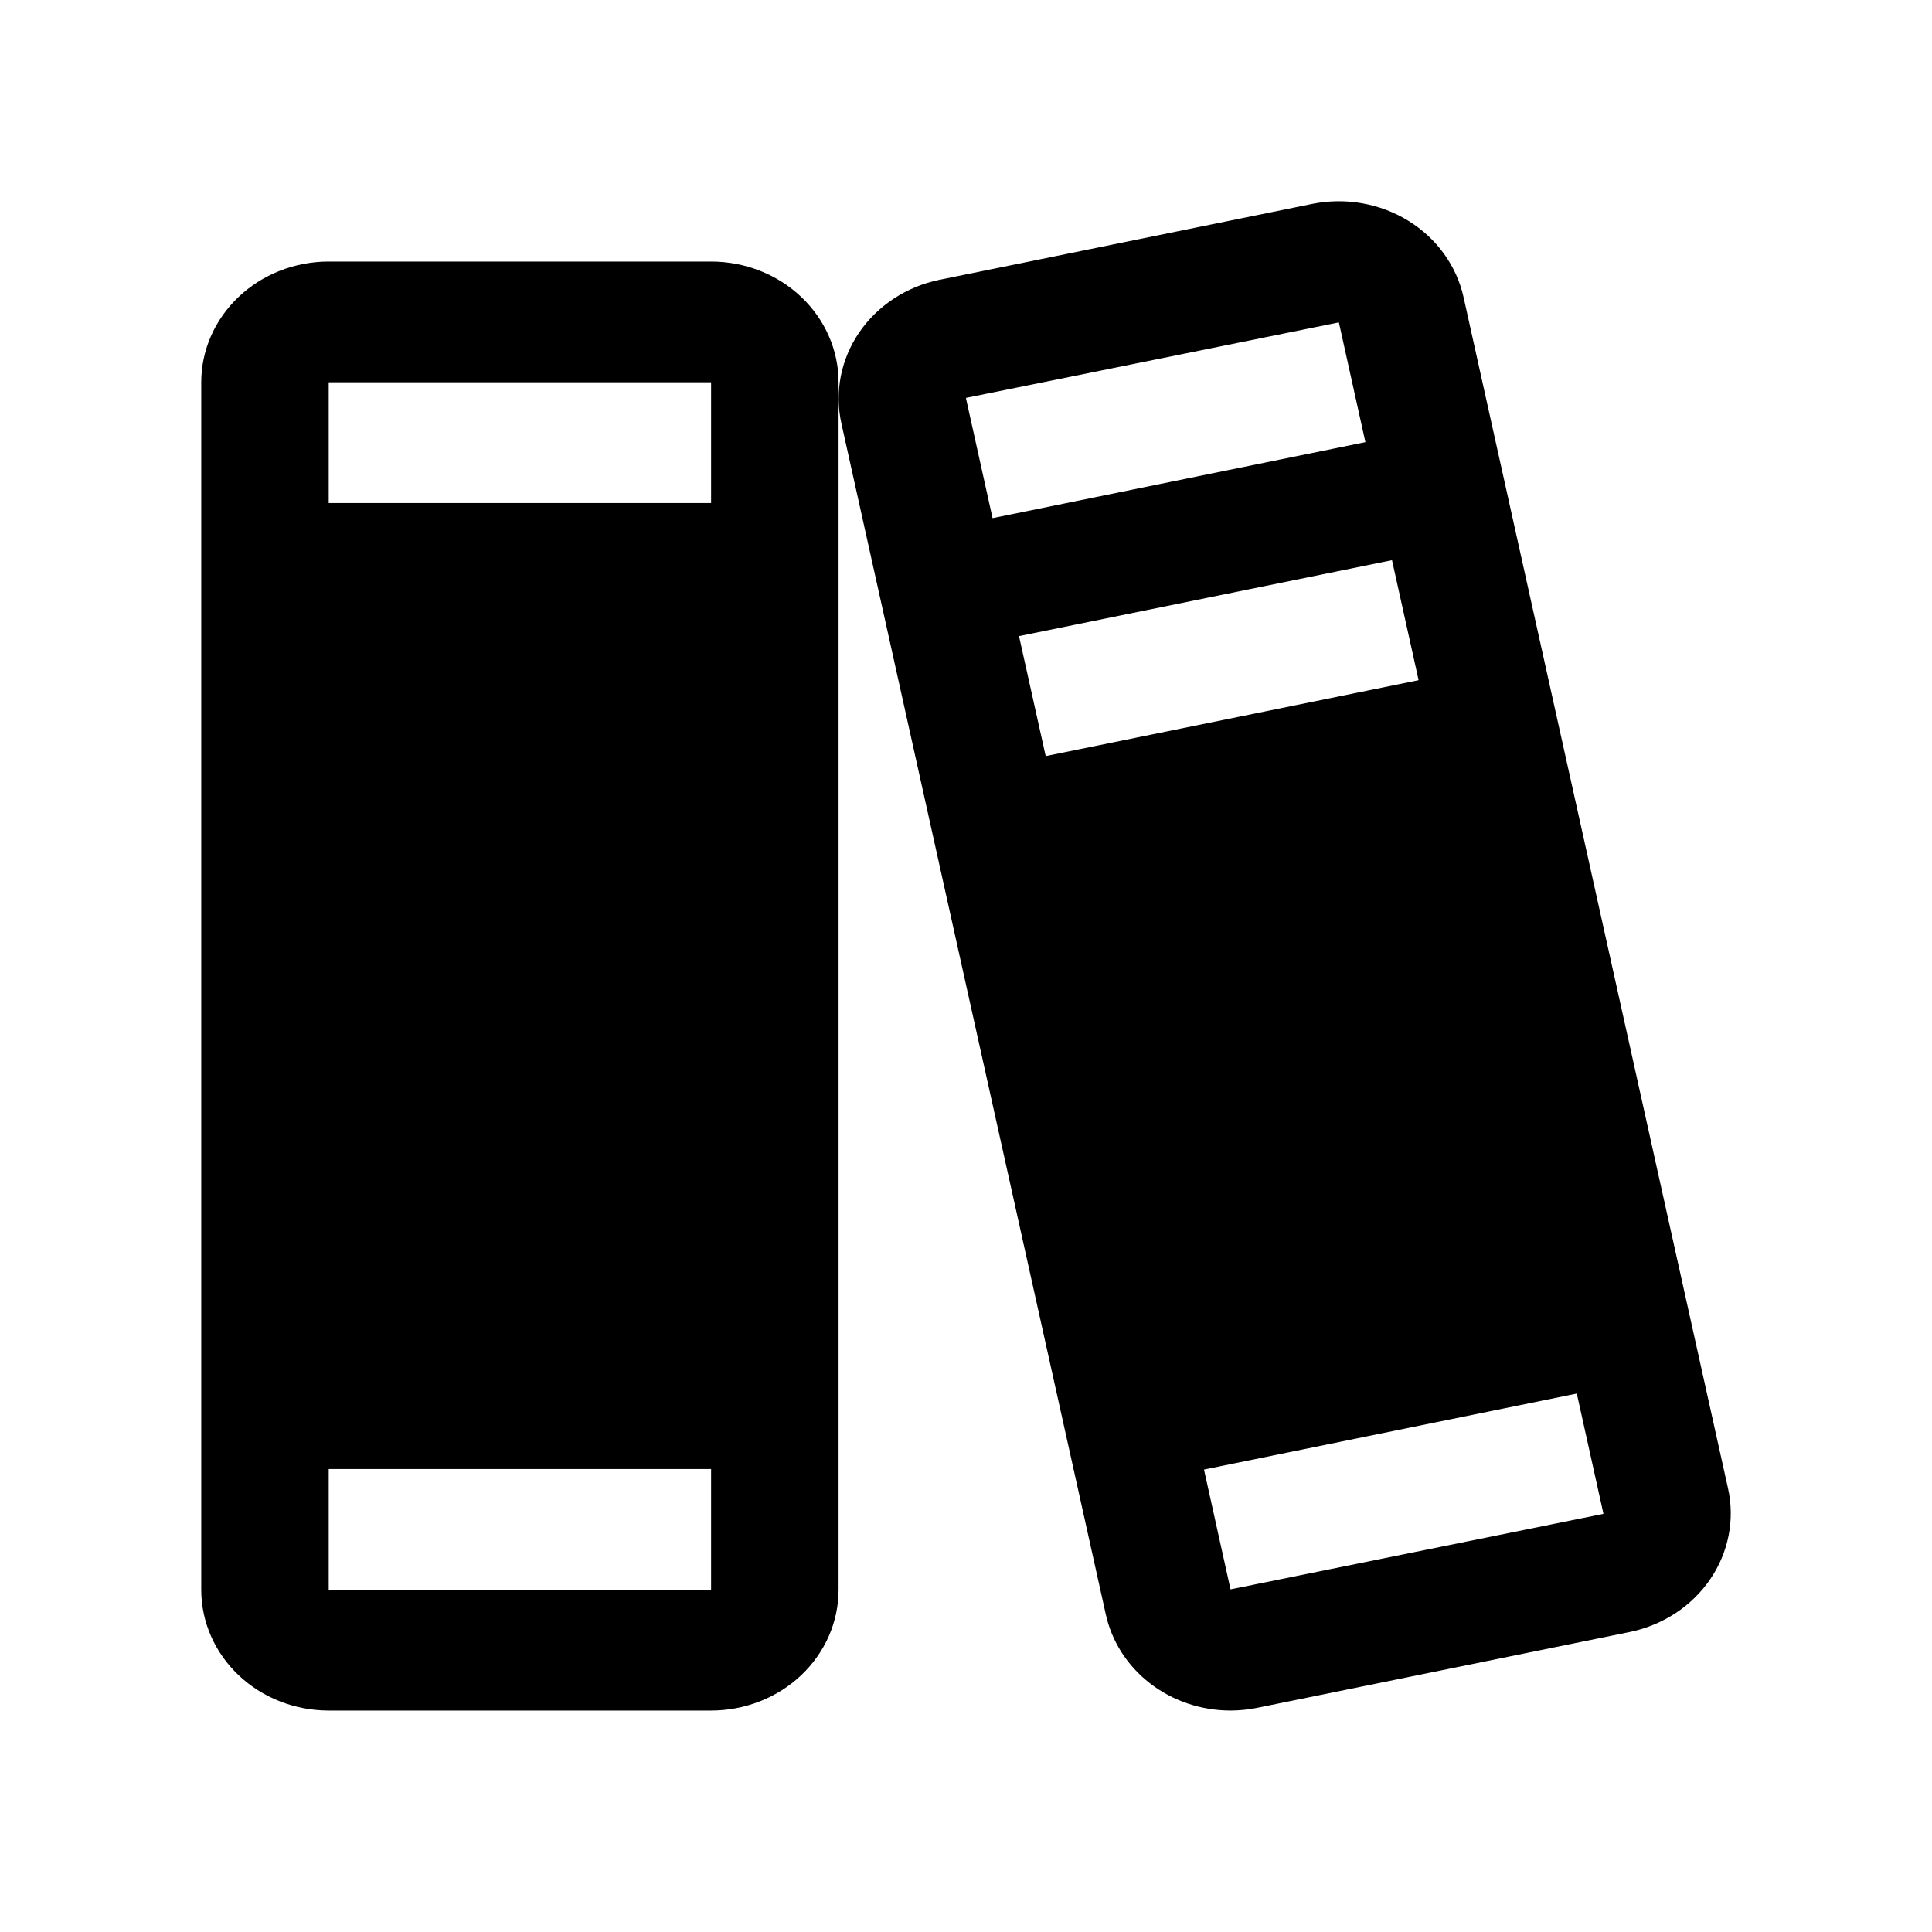
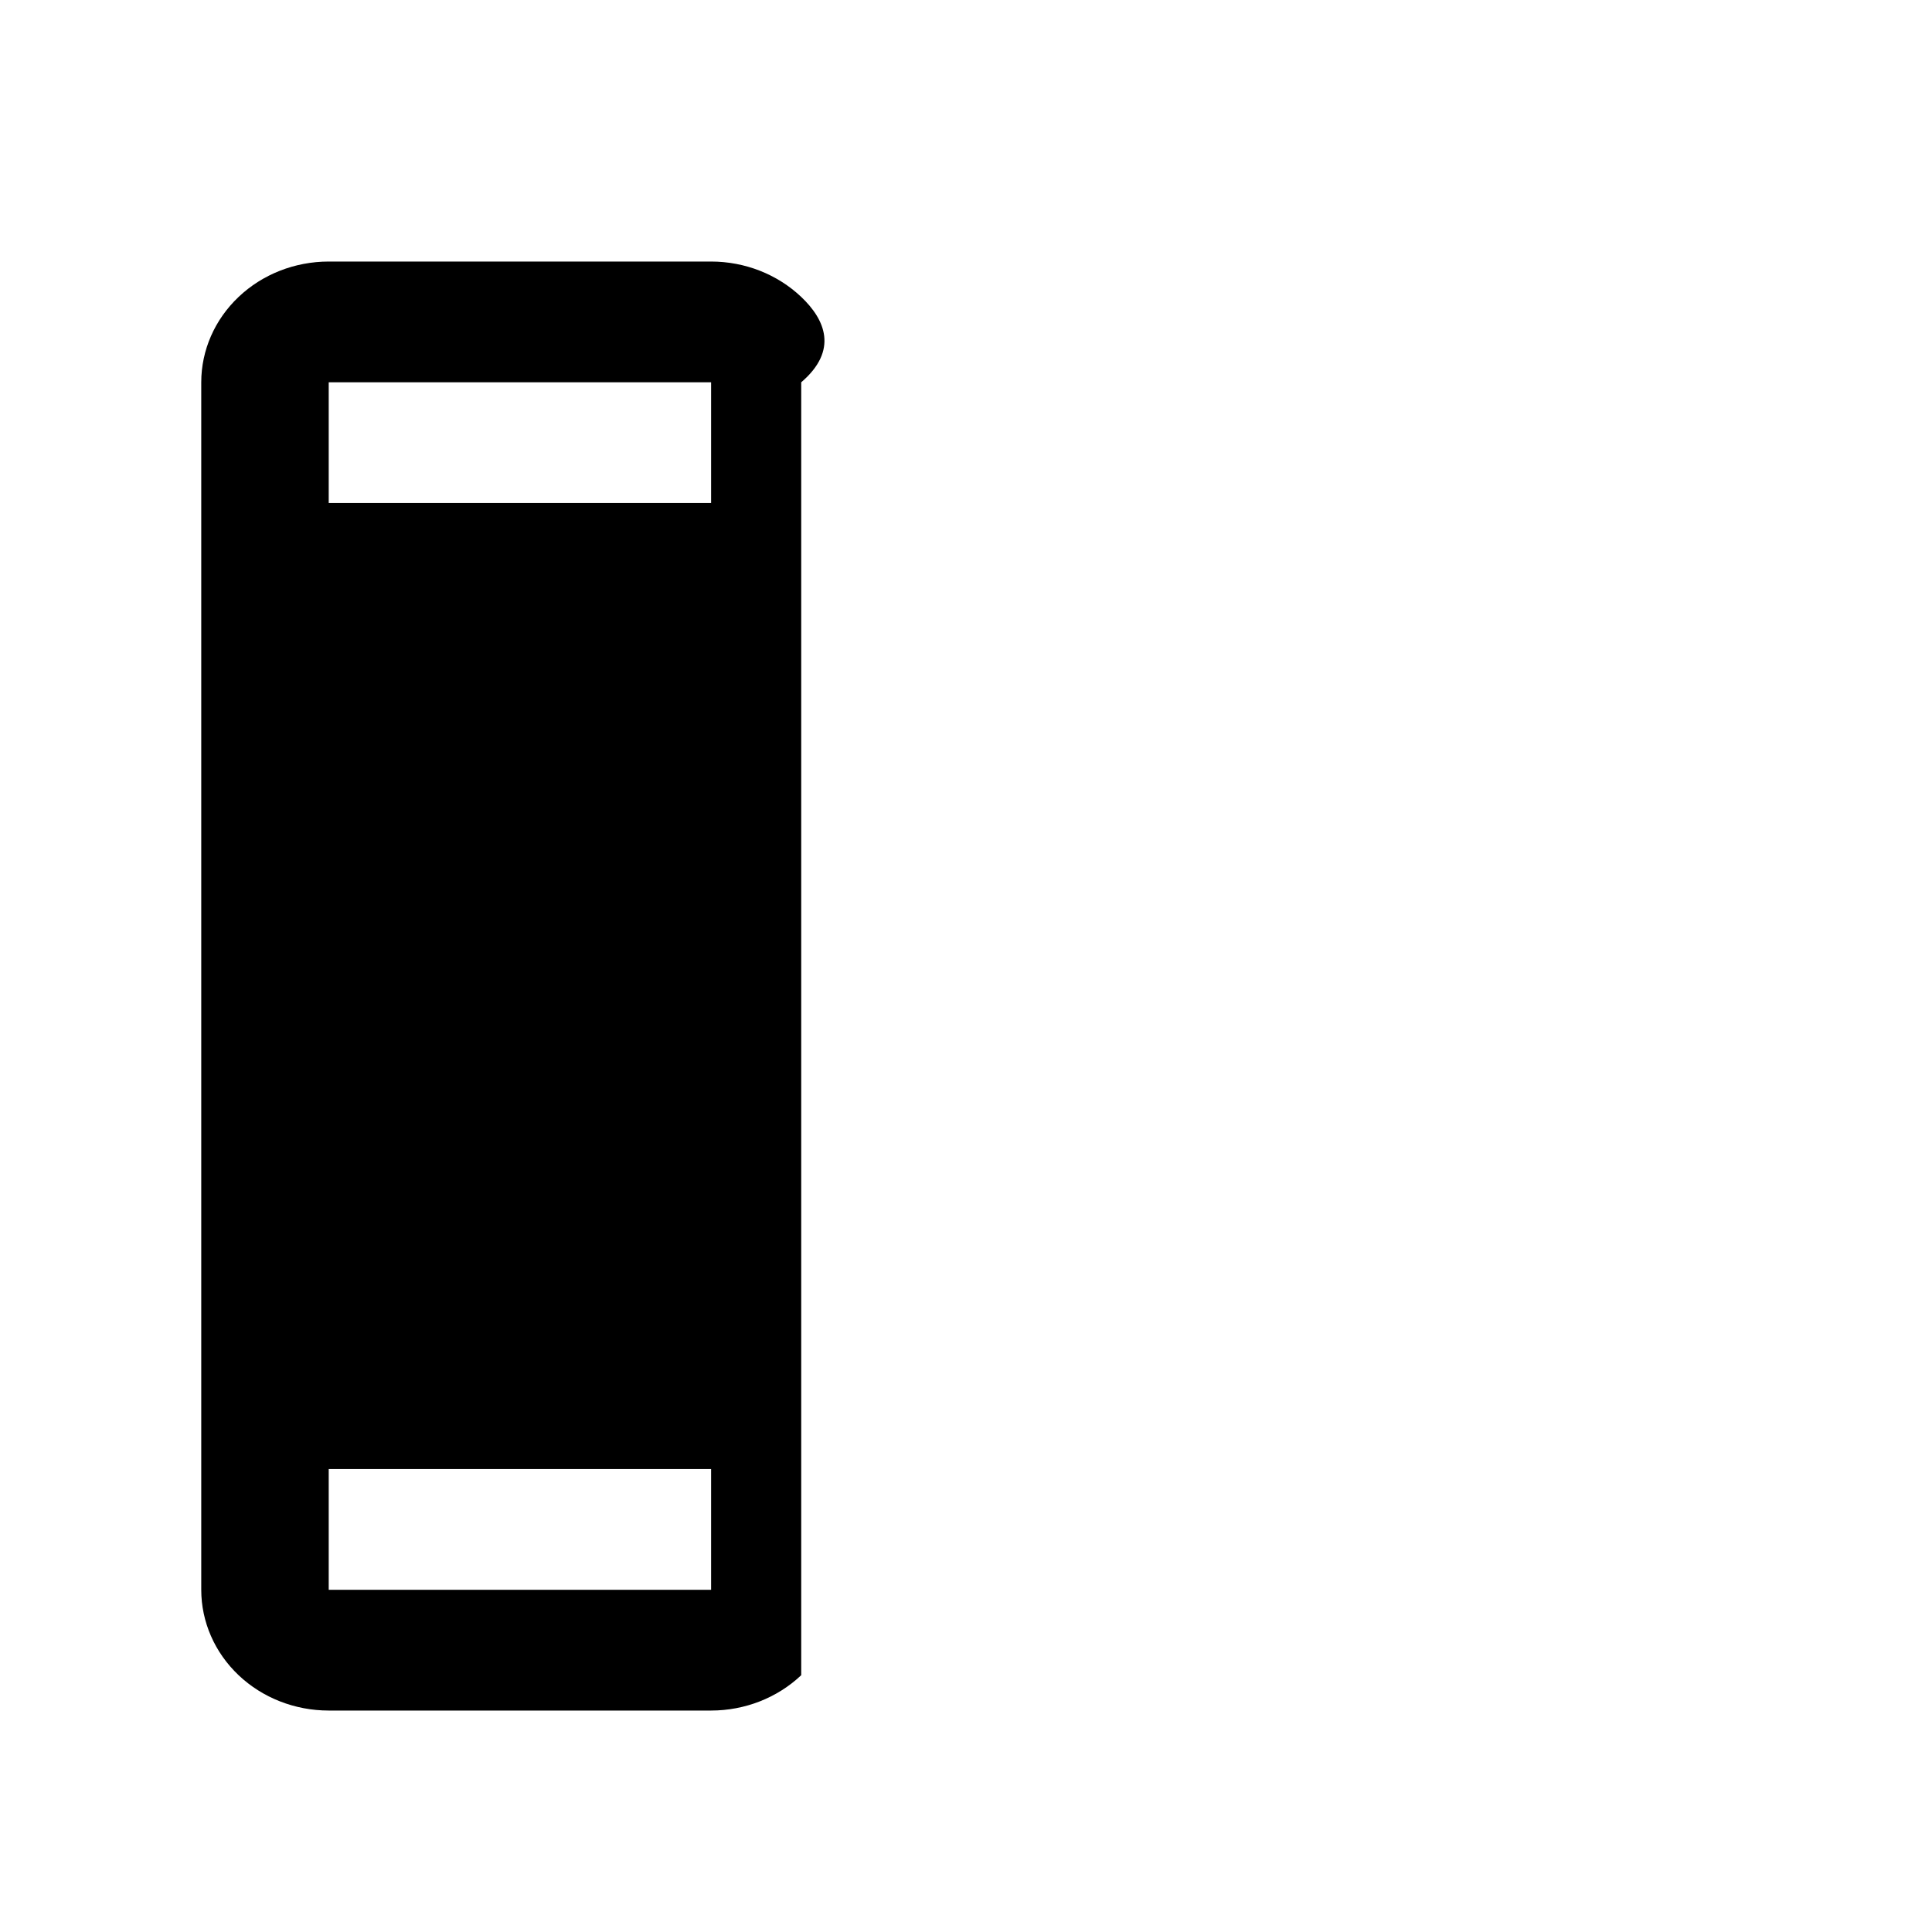
<svg xmlns="http://www.w3.org/2000/svg" width="48" height="48" viewBox="0 0 48 48" fill="none">
-   <path d="M17.667 6.498H8.167C7.327 6.498 6.521 6.814 5.928 7.377C5.334 7.94 5 8.703 5 9.498V39.498C5 40.294 5.334 41.057 5.928 41.62C6.521 42.182 7.327 42.498 8.167 42.498H17.667C18.507 42.498 19.312 42.182 19.906 41.62C20.5 41.057 20.834 40.294 20.834 39.498V9.498C20.834 8.703 20.5 7.94 19.906 7.377C19.312 6.814 18.507 6.498 17.667 6.498ZM8.167 9.498H17.667V12.498H8.167V9.498ZM17.667 39.498H8.167V36.498H17.667V39.498Z" fill="#FFABAB" style="fill:#FFABAB;fill:color(display-p3 1 0.671 0.671);fill-opacity:1;" />
-   <path fill-rule="evenodd" clip-rule="evenodd" d="M42.932 36.977L36.363 7.389C36.278 7.002 36.113 6.635 35.878 6.309C35.643 5.982 35.342 5.703 34.992 5.487C34.643 5.271 34.252 5.123 33.842 5.051C33.432 4.978 33.011 4.984 32.602 5.066L23.338 6.952C22.518 7.122 21.803 7.592 21.347 8.259C20.891 8.926 20.732 9.737 20.903 10.515L27.472 40.102C27.619 40.777 28.006 41.384 28.569 41.82C29.132 42.257 29.836 42.496 30.564 42.498C30.789 42.498 31.013 42.475 31.233 42.431L40.498 40.545C41.318 40.374 42.034 39.904 42.49 39.235C42.946 38.567 43.105 37.755 42.932 36.977ZM24.001 9.885V9.902L24.66 12.873L33.923 10.985L33.264 8.01L24.001 9.885ZM25.98 18.785L25.317 15.804L34.584 13.918L35.245 16.899L25.98 18.785ZM30.572 39.487L39.834 37.612V37.595L39.175 34.623L29.913 36.511L30.572 39.487Z" fill="#CC0000" style="fill:#CC0000;fill:color(display-p3 0.8 0 0);fill-opacity:1;" />
+   <path d="M17.667 6.498H8.167C7.327 6.498 6.521 6.814 5.928 7.377C5.334 7.94 5 8.703 5 9.498V39.498C5 40.294 5.334 41.057 5.928 41.62C6.521 42.182 7.327 42.498 8.167 42.498H17.667C18.507 42.498 19.312 42.182 19.906 41.62V9.498C20.834 8.703 20.5 7.94 19.906 7.377C19.312 6.814 18.507 6.498 17.667 6.498ZM8.167 9.498H17.667V12.498H8.167V9.498ZM17.667 39.498H8.167V36.498H17.667V39.498Z" fill="#FFABAB" style="fill:#FFABAB;fill:color(display-p3 1 0.671 0.671);fill-opacity:1;" />
</svg>